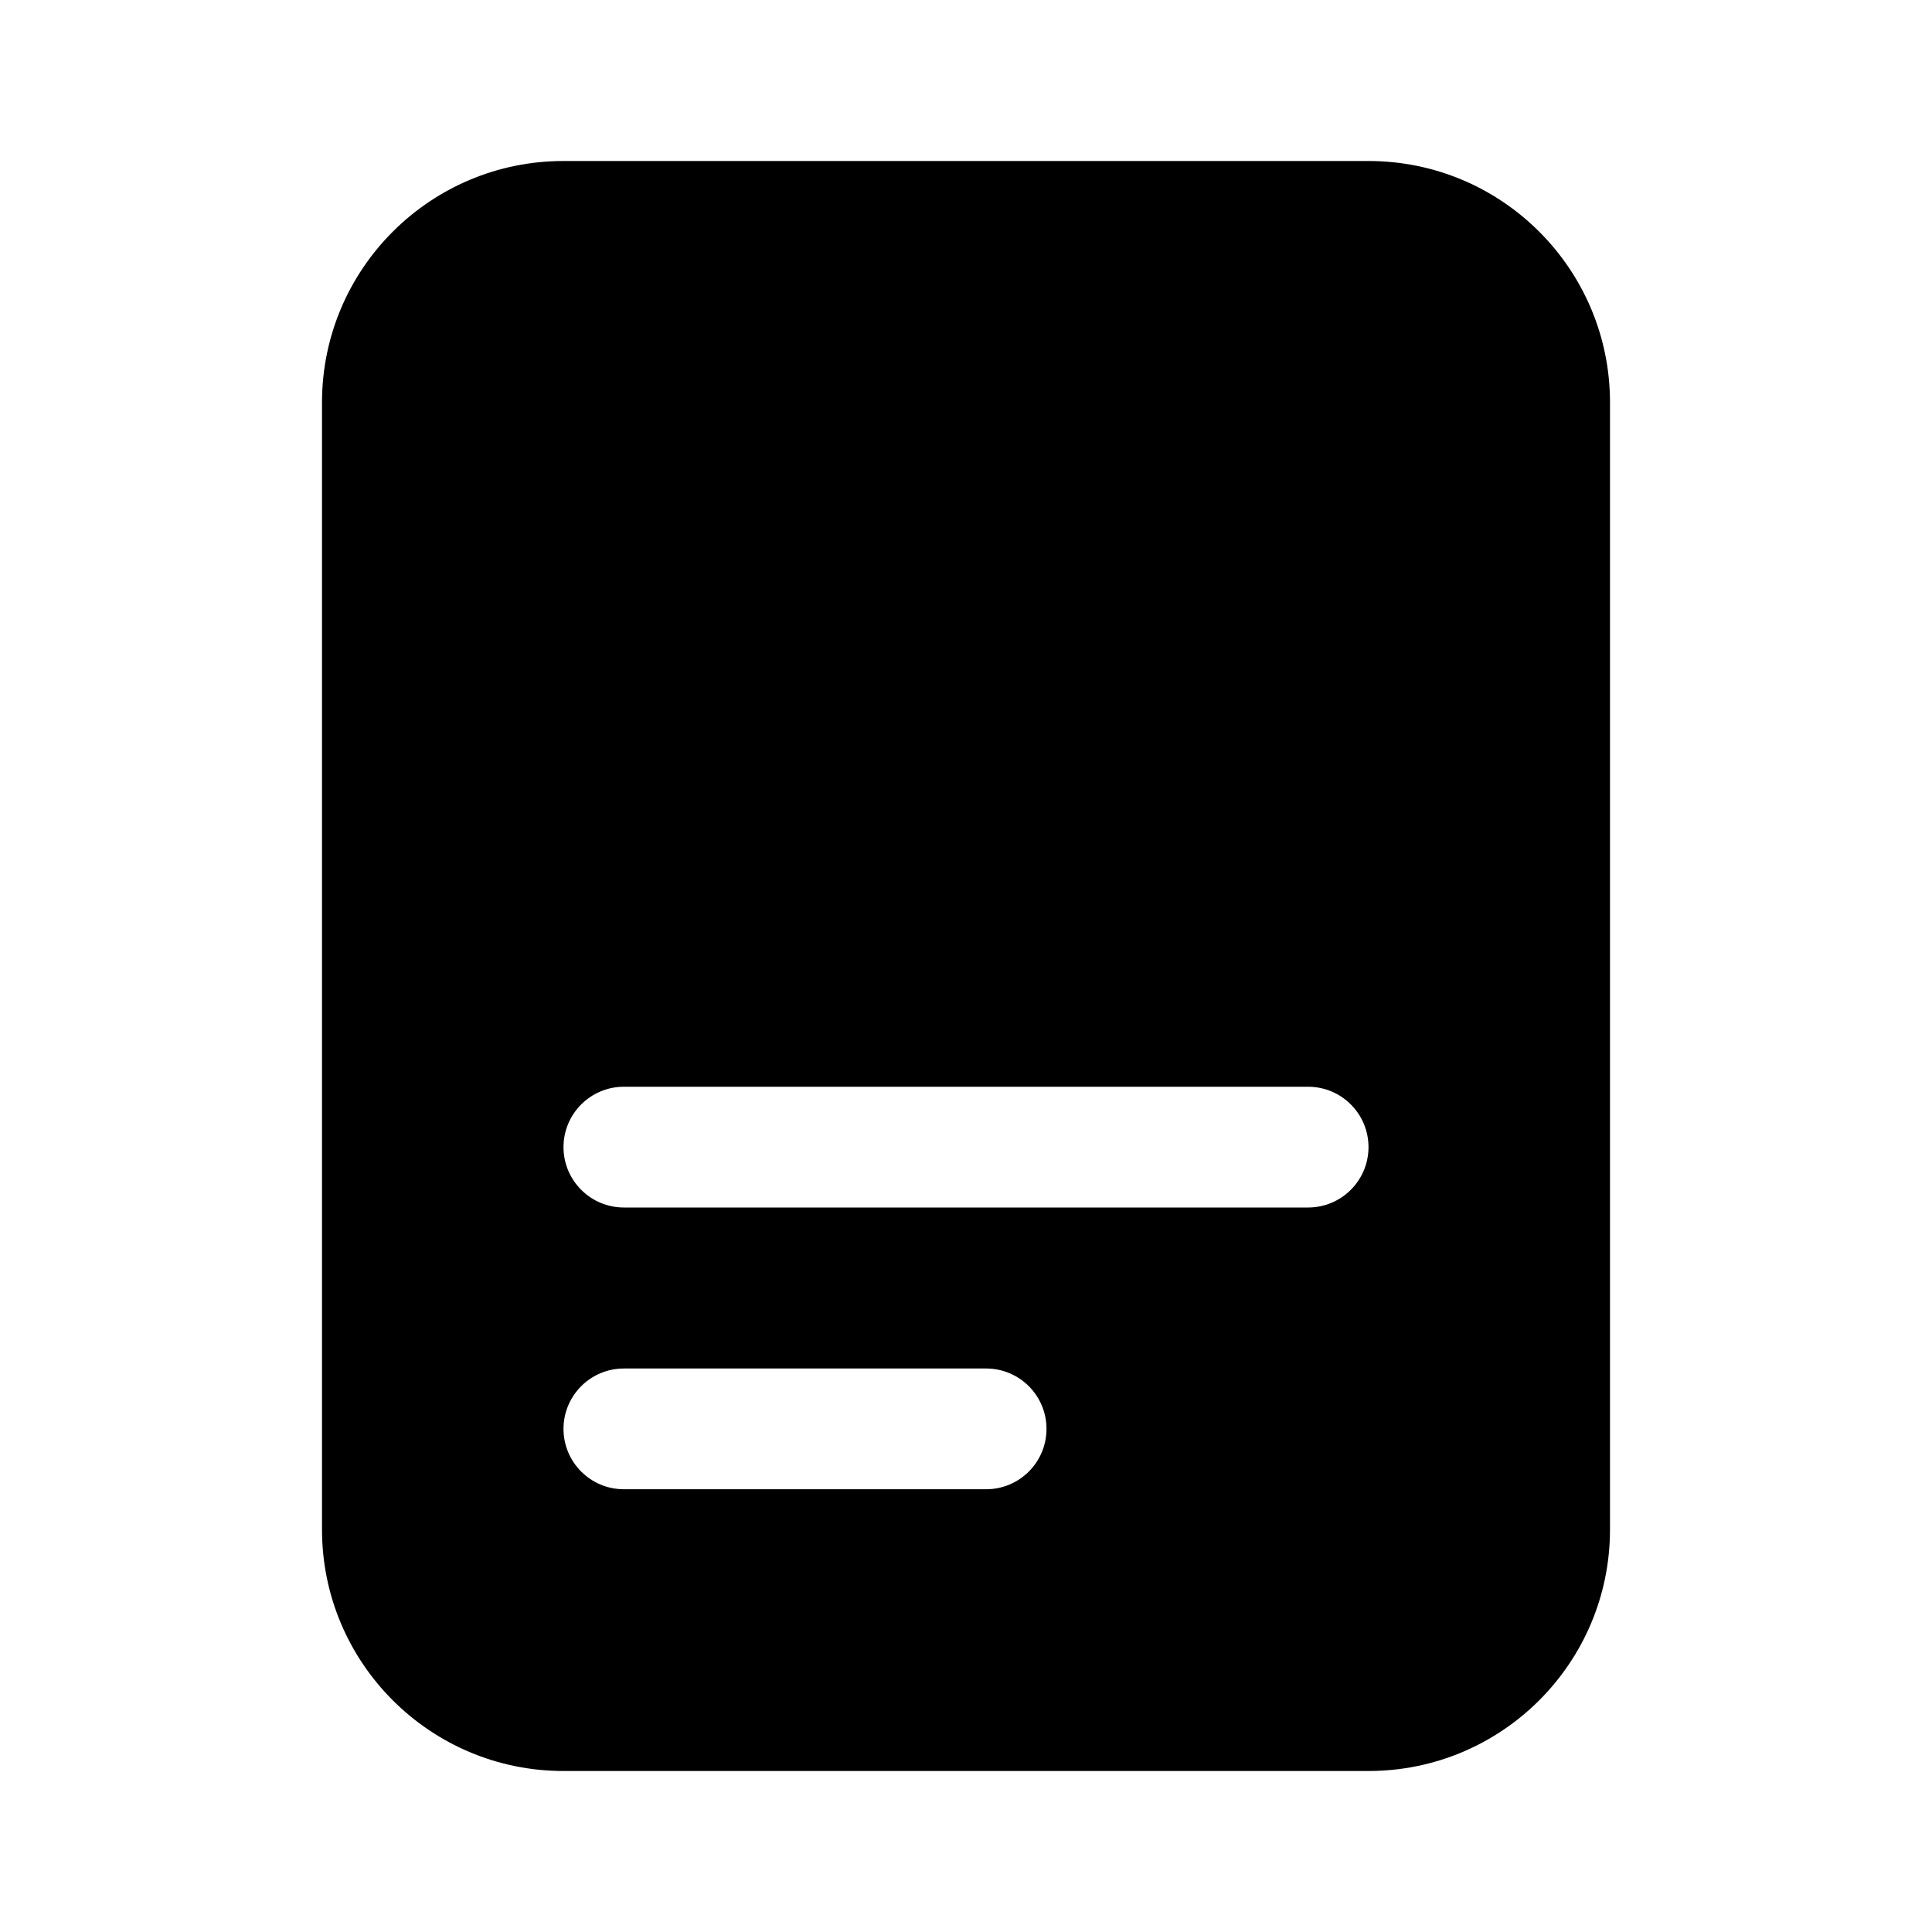
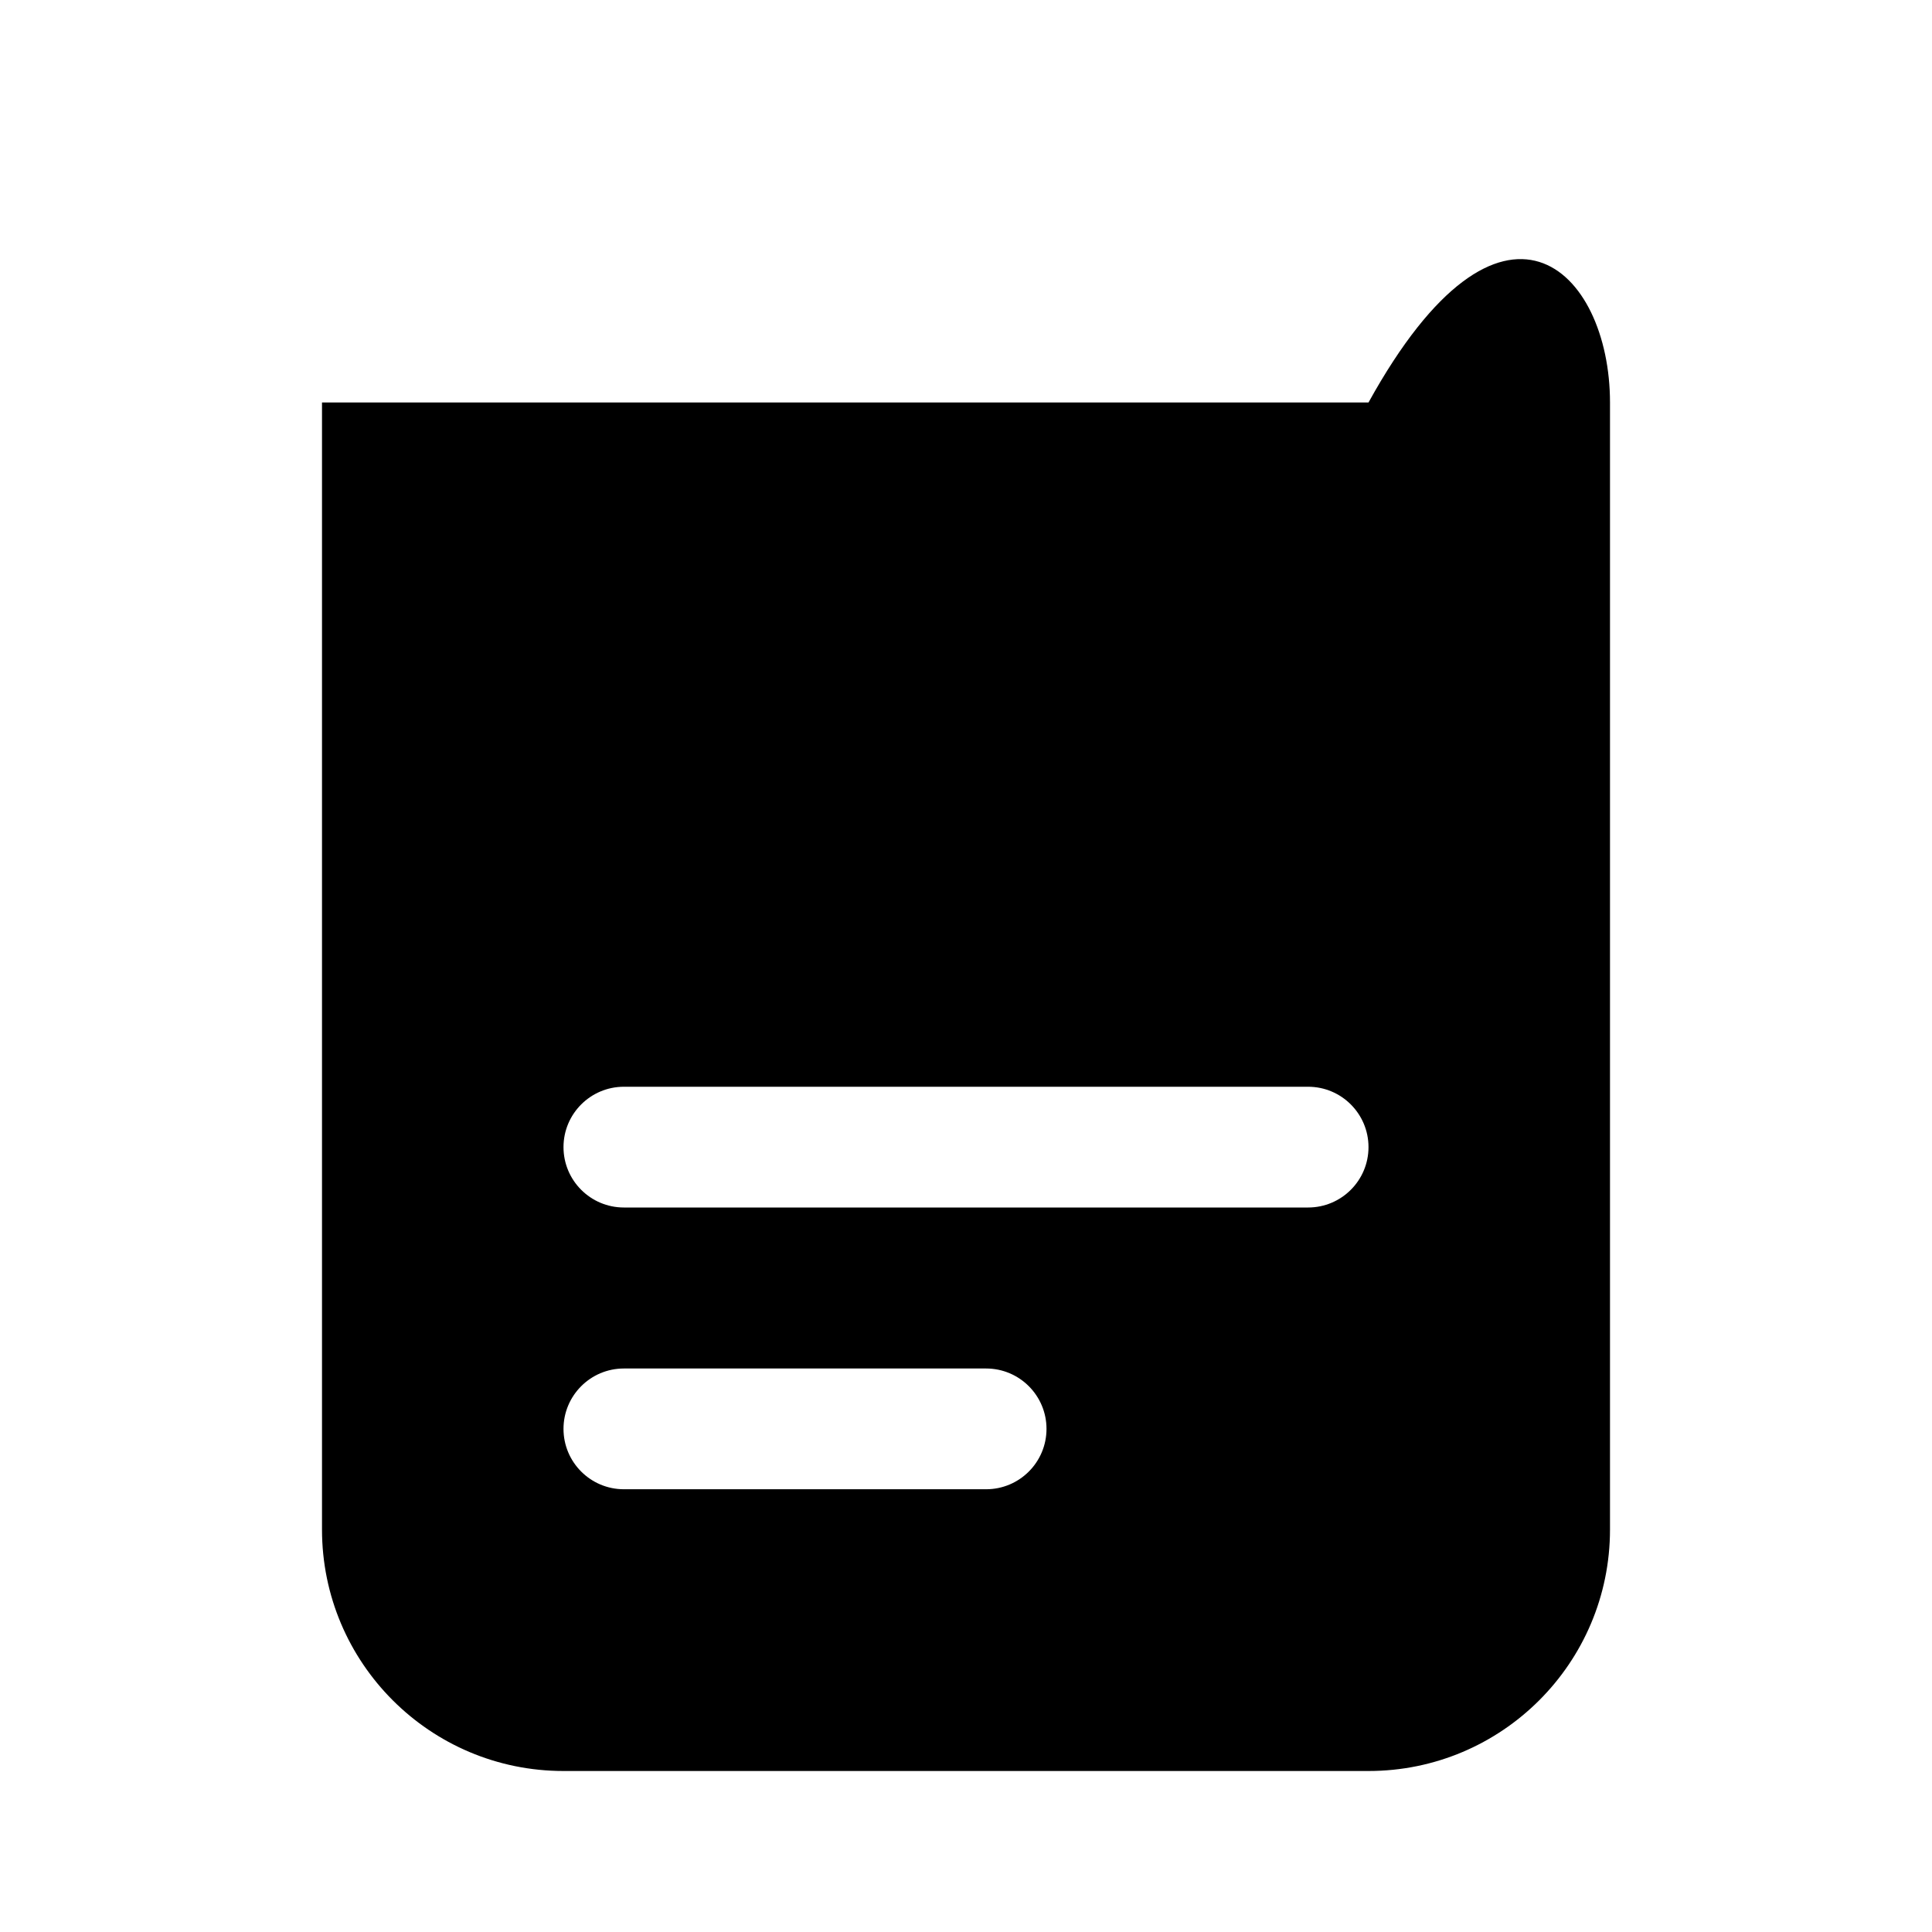
<svg xmlns="http://www.w3.org/2000/svg" width="24" height="24" viewBox="0 0 24 24" fill="none">
-   <path fill-rule="evenodd" clip-rule="evenodd" d="M4 5C4 3.343 5.343 2 7 2H17C18.657 2 20 3.343 20 5V19C20 20.657 18.657 22 17 22H7C5.343 22 4 20.657 4 19V5ZM7 14.25C7 13.836 7.336 13.5 7.75 13.5H16.25C16.664 13.5 17 13.836 17 14.25C17 14.664 16.664 15 16.25 15H7.75C7.336 15 7 14.664 7 14.25ZM7.75 17C7.336 17 7 17.336 7 17.75C7 18.164 7.336 18.5 7.75 18.5H12.25C12.664 18.5 13 18.164 13 17.75C13 17.336 12.664 17 12.25 17H7.75Z" fill="black" />
+   <path fill-rule="evenodd" clip-rule="evenodd" d="M4 5H17C18.657 2 20 3.343 20 5V19C20 20.657 18.657 22 17 22H7C5.343 22 4 20.657 4 19V5ZM7 14.25C7 13.836 7.336 13.5 7.75 13.5H16.25C16.664 13.5 17 13.836 17 14.25C17 14.664 16.664 15 16.25 15H7.75C7.336 15 7 14.664 7 14.25ZM7.75 17C7.336 17 7 17.336 7 17.75C7 18.164 7.336 18.5 7.75 18.5H12.25C12.664 18.5 13 18.164 13 17.75C13 17.336 12.664 17 12.25 17H7.75Z" fill="black" />
</svg>